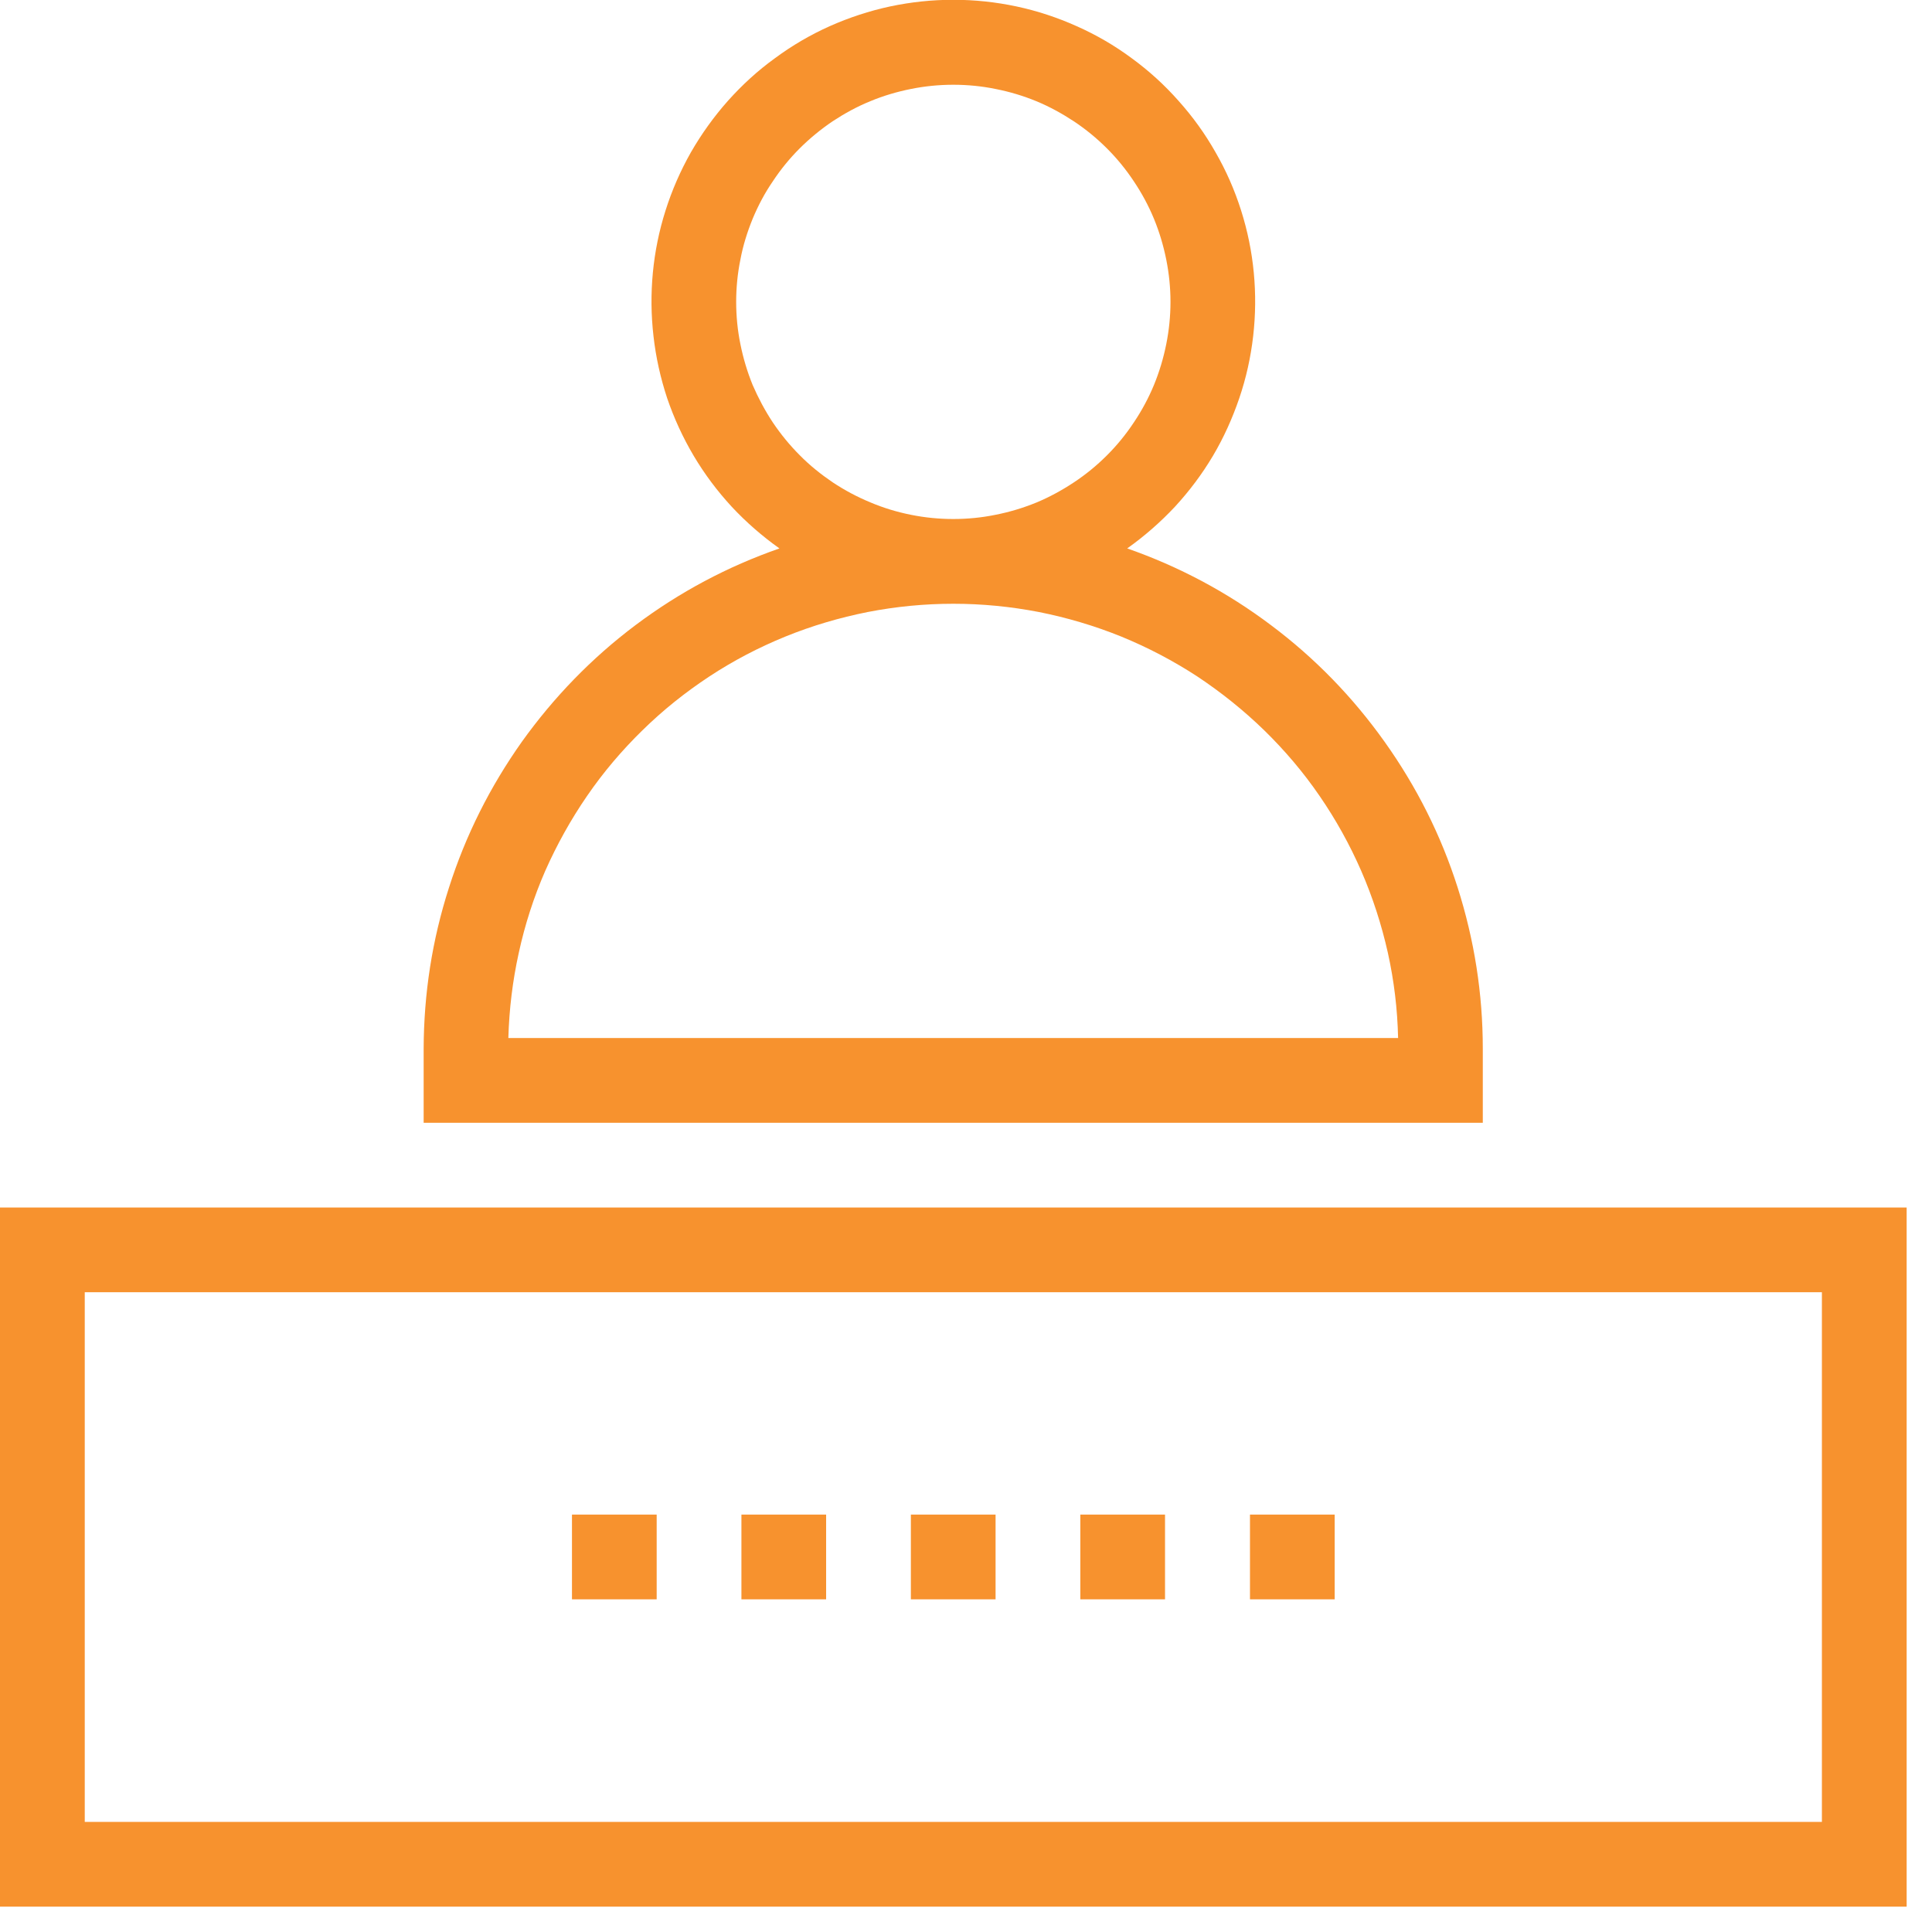
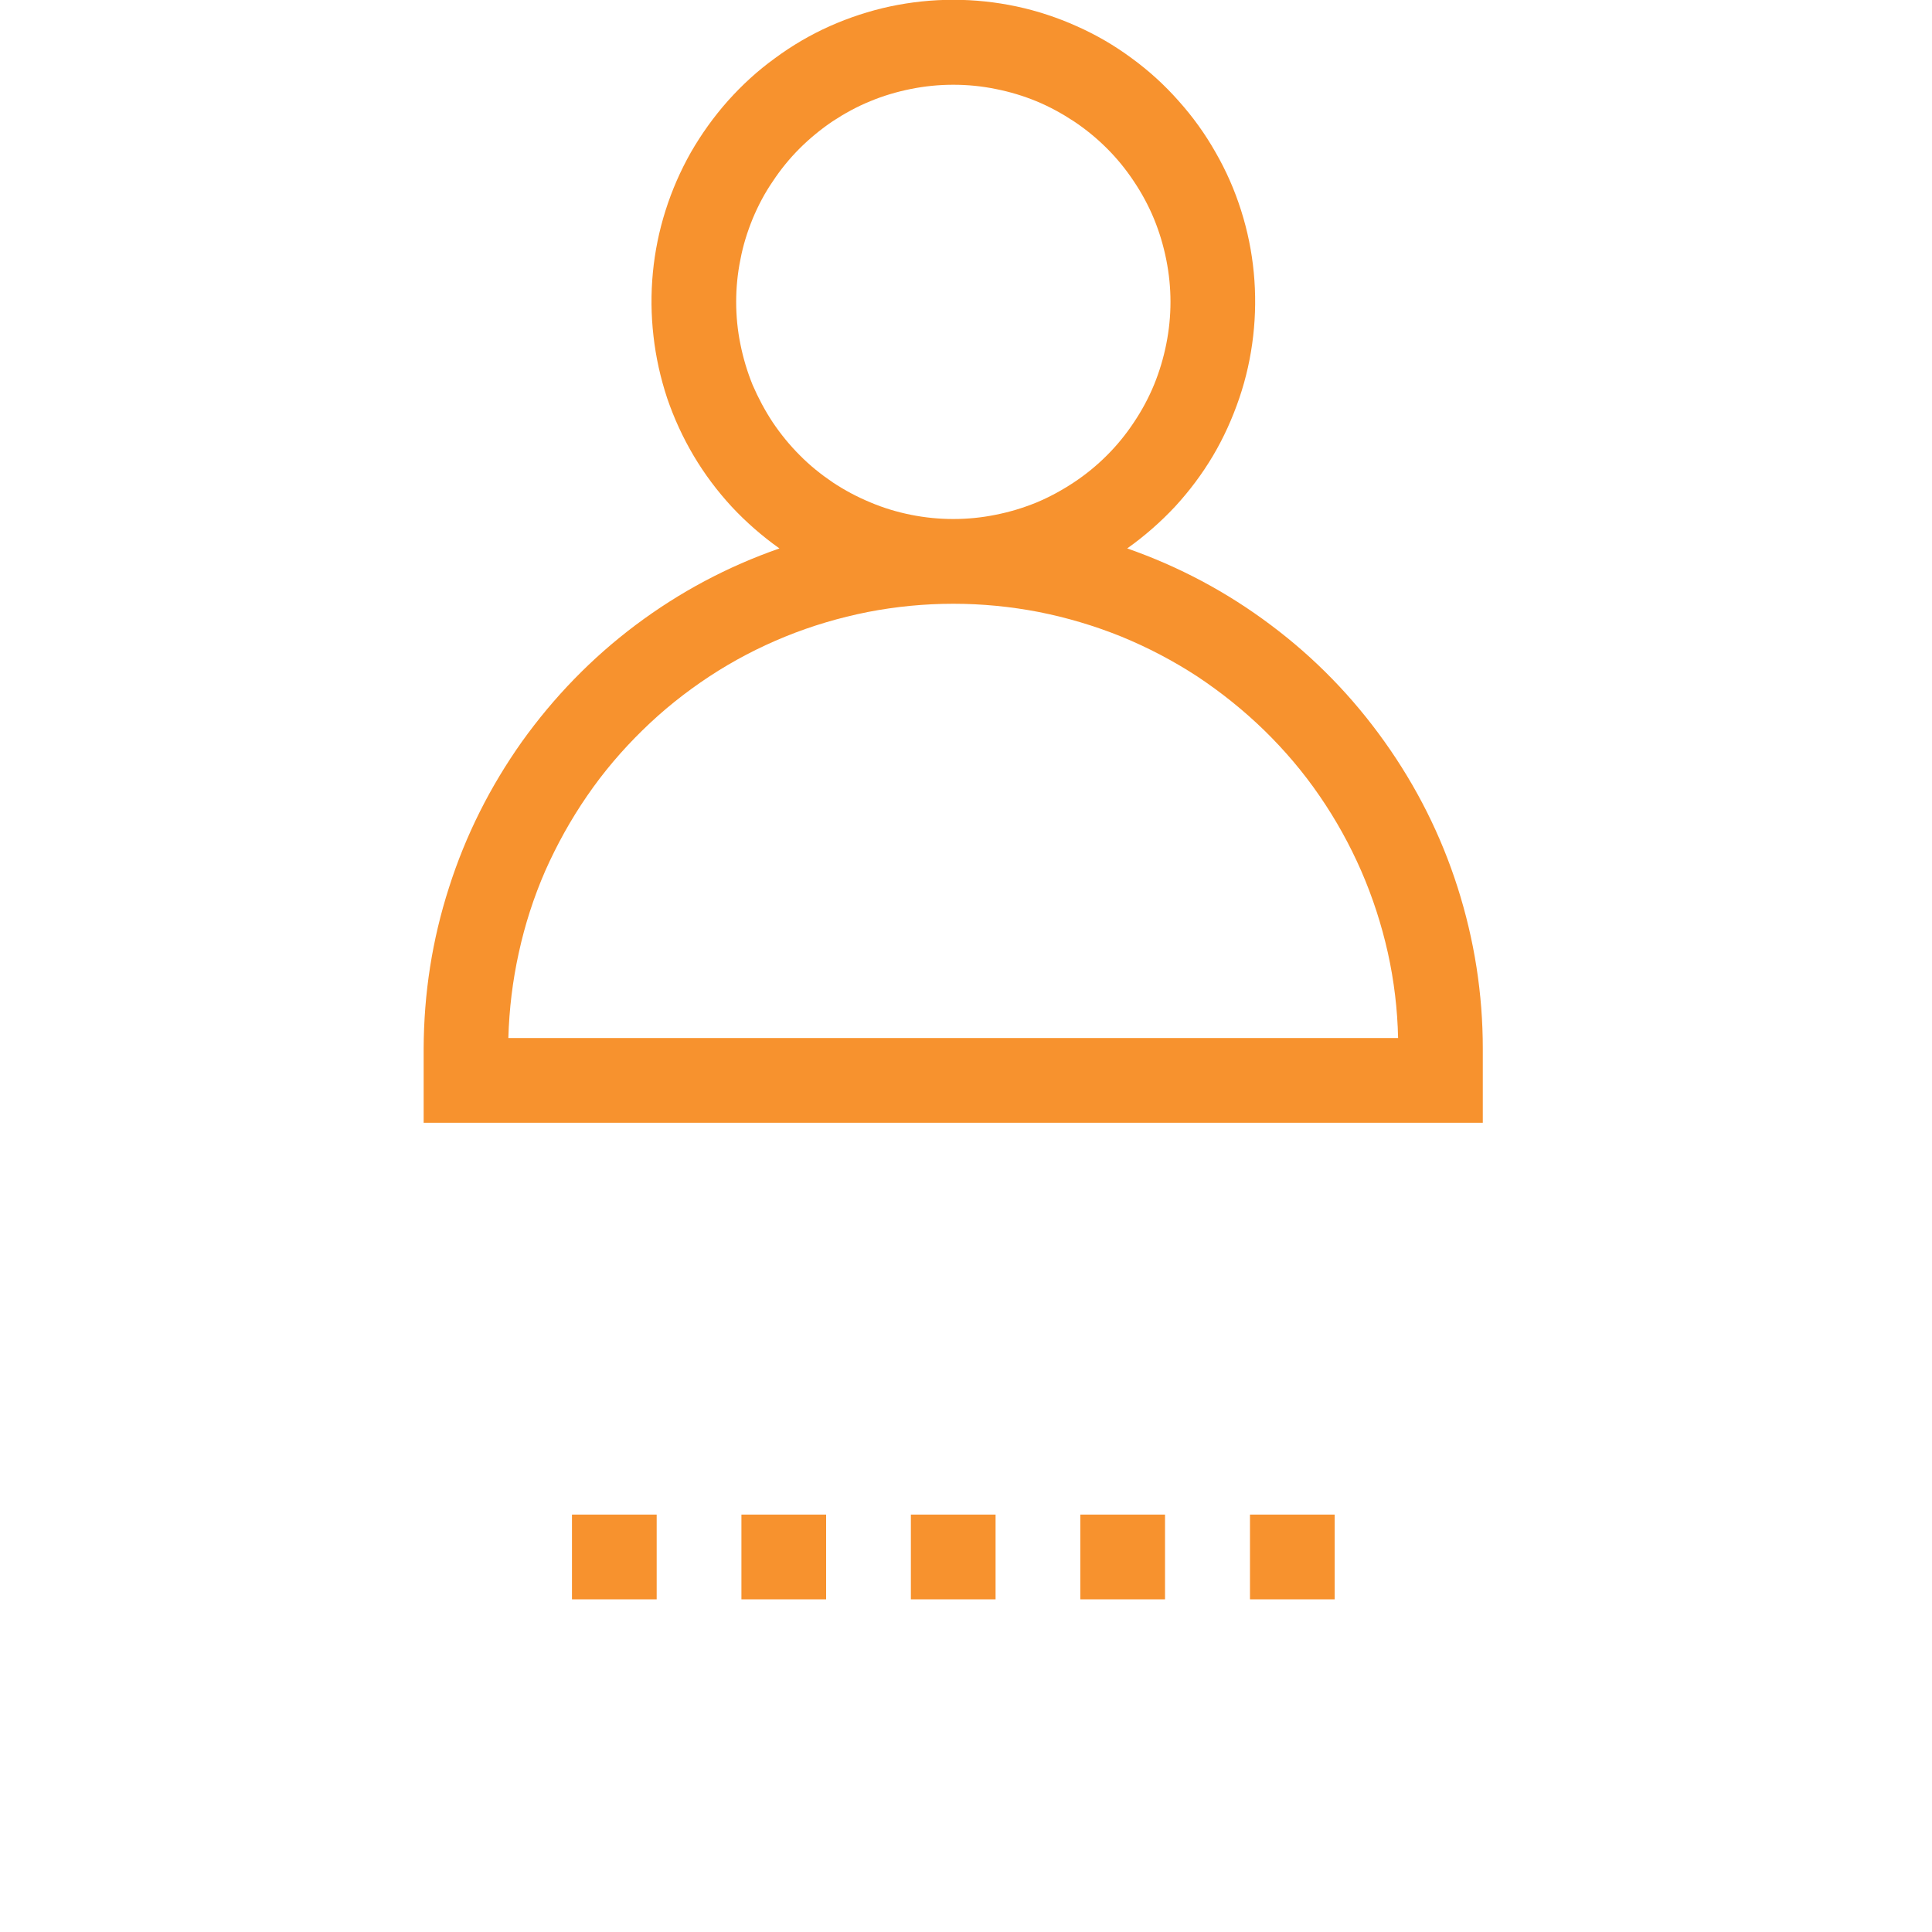
<svg xmlns="http://www.w3.org/2000/svg" width="50" zoomAndPan="magnify" viewBox="0 0 37.5 37.5" height="50" preserveAspectRatio="xMidYMid meet" version="1.0">
  <defs>
    <clipPath id="645799370c">
-       <path d="M 0 23 L 37.008 23 L 37.008 37.008 L 0 37.008 Z M 0 23 " clip-rule="nonzero" />
-     </clipPath>
+       </clipPath>
  </defs>
  <path fill="#f7922e" d="M 8.223 20.355 L 8.223 21.793 L 28.781 21.793 L 28.781 20.355 C 28.781 19.285 28.617 18.246 28.293 17.227 C 27.969 16.211 27.496 15.27 26.875 14.398 C 26.258 13.531 25.523 12.773 24.668 12.133 C 23.816 11.492 22.883 10.996 21.879 10.645 C 22.215 10.406 22.523 10.137 22.805 9.836 C 23.086 9.531 23.332 9.203 23.543 8.848 C 23.754 8.492 23.922 8.117 24.055 7.727 C 24.188 7.336 24.277 6.934 24.324 6.523 C 24.371 6.113 24.375 5.703 24.336 5.293 C 24.297 4.883 24.215 4.48 24.09 4.086 C 23.965 3.691 23.801 3.316 23.594 2.957 C 23.391 2.598 23.152 2.266 22.875 1.957 C 22.602 1.648 22.297 1.371 21.965 1.129 C 21.633 0.883 21.277 0.676 20.898 0.508 C 20.523 0.34 20.133 0.211 19.73 0.125 C 19.324 0.039 18.918 -0.004 18.504 -0.004 C 18.09 -0.004 17.684 0.039 17.277 0.125 C 16.875 0.211 16.484 0.34 16.105 0.508 C 15.73 0.676 15.375 0.883 15.043 1.129 C 14.707 1.371 14.406 1.648 14.129 1.957 C 13.855 2.266 13.617 2.598 13.41 2.957 C 13.207 3.316 13.043 3.691 12.918 4.086 C 12.793 4.48 12.711 4.883 12.672 5.293 C 12.633 5.703 12.637 6.113 12.684 6.523 C 12.73 6.934 12.82 7.336 12.949 7.727 C 13.082 8.117 13.254 8.492 13.465 8.848 C 13.676 9.203 13.922 9.531 14.203 9.836 C 14.484 10.137 14.793 10.406 15.129 10.645 C 14.121 10.996 13.191 11.492 12.336 12.133 C 11.484 12.773 10.75 13.531 10.129 14.398 C 9.512 15.27 9.039 16.211 8.715 17.227 C 8.387 18.246 8.227 19.285 8.223 20.355 Z M 14.289 5.859 C 14.289 5.582 14.316 5.309 14.371 5.039 C 14.422 4.766 14.504 4.504 14.609 4.246 C 14.715 3.992 14.844 3.746 15 3.52 C 15.152 3.289 15.328 3.074 15.523 2.879 C 15.719 2.684 15.934 2.508 16.16 2.355 C 16.391 2.203 16.633 2.07 16.891 1.965 C 17.145 1.859 17.41 1.781 17.68 1.727 C 17.953 1.672 18.227 1.645 18.504 1.645 C 18.781 1.645 19.055 1.672 19.324 1.727 C 19.598 1.781 19.859 1.859 20.117 1.965 C 20.371 2.07 20.613 2.203 20.844 2.355 C 21.074 2.508 21.289 2.684 21.484 2.879 C 21.68 3.074 21.855 3.289 22.008 3.52 C 22.16 3.746 22.293 3.992 22.398 4.246 C 22.504 4.504 22.582 4.766 22.637 5.039 C 22.691 5.309 22.719 5.582 22.719 5.859 C 22.719 6.137 22.691 6.41 22.637 6.68 C 22.582 6.953 22.504 7.215 22.398 7.473 C 22.293 7.727 22.16 7.973 22.008 8.199 C 21.855 8.43 21.68 8.645 21.484 8.84 C 21.289 9.035 21.074 9.211 20.844 9.363 C 20.613 9.516 20.371 9.648 20.117 9.754 C 19.859 9.859 19.598 9.938 19.324 9.992 C 19.055 10.047 18.781 10.074 18.504 10.074 C 18.227 10.074 17.953 10.047 17.68 9.992 C 17.41 9.938 17.148 9.859 16.891 9.75 C 16.637 9.645 16.395 9.516 16.164 9.363 C 15.934 9.207 15.719 9.035 15.523 8.836 C 15.328 8.641 15.156 8.43 15 8.199 C 14.848 7.969 14.719 7.727 14.609 7.473 C 14.504 7.215 14.426 6.953 14.371 6.68 C 14.316 6.41 14.289 6.137 14.289 5.859 Z M 18.504 11.719 C 19.062 11.719 19.613 11.773 20.164 11.879 C 20.711 11.988 21.242 12.145 21.762 12.355 C 22.277 12.566 22.77 12.824 23.238 13.129 C 23.703 13.438 24.137 13.785 24.539 14.176 C 24.938 14.566 25.297 14.988 25.613 15.449 C 25.93 15.91 26.199 16.395 26.422 16.906 C 26.645 17.418 26.816 17.949 26.938 18.492 C 27.059 19.039 27.125 19.59 27.137 20.148 L 9.867 20.148 C 9.883 19.59 9.949 19.039 10.07 18.492 C 10.188 17.949 10.359 17.418 10.582 16.906 C 10.809 16.395 11.078 15.91 11.395 15.449 C 11.711 14.988 12.07 14.566 12.469 14.176 C 12.867 13.785 13.301 13.438 13.77 13.129 C 14.234 12.824 14.727 12.566 15.246 12.355 C 15.762 12.145 16.297 11.988 16.844 11.879 C 17.391 11.773 17.945 11.719 18.504 11.719 Z M 18.504 11.719 " fill-opacity="1" fill-rule="nonzero" />
  <g clip-path="url(#645799370c)">
    <path fill="#f7922e" d="M 0 37.008 L 37.008 37.008 L 37.008 23.438 L 0 23.438 Z M 1.645 25.082 L 35.363 25.082 L 35.363 35.363 L 1.645 35.363 Z M 1.645 25.082 " fill-opacity="1" fill-rule="nonzero" />
  </g>
  <path fill="#f7922e" d="M 14.391 29.398 L 16.035 29.398 L 16.035 31.043 L 14.391 31.043 Z M 14.391 29.398 " fill-opacity="1" fill-rule="nonzero" />
  <path fill="#f7922e" d="M 11.102 29.398 L 12.746 29.398 L 12.746 31.043 L 11.102 31.043 Z M 11.102 29.398 " fill-opacity="1" fill-rule="nonzero" />
  <path fill="#f7922e" d="M 17.68 29.398 L 19.324 29.398 L 19.324 31.043 L 17.68 31.043 Z M 17.68 29.398 " fill-opacity="1" fill-rule="nonzero" />
  <path fill="#f7922e" d="M 20.969 29.398 L 22.613 29.398 L 22.613 31.043 L 20.969 31.043 Z M 20.969 29.398 " fill-opacity="1" fill-rule="nonzero" />
  <path fill="#f7922e" d="M 24.262 29.398 L 25.906 29.398 L 25.906 31.043 L 24.262 31.043 Z M 24.262 29.398 " fill-opacity="1" fill-rule="nonzero" />
</svg>